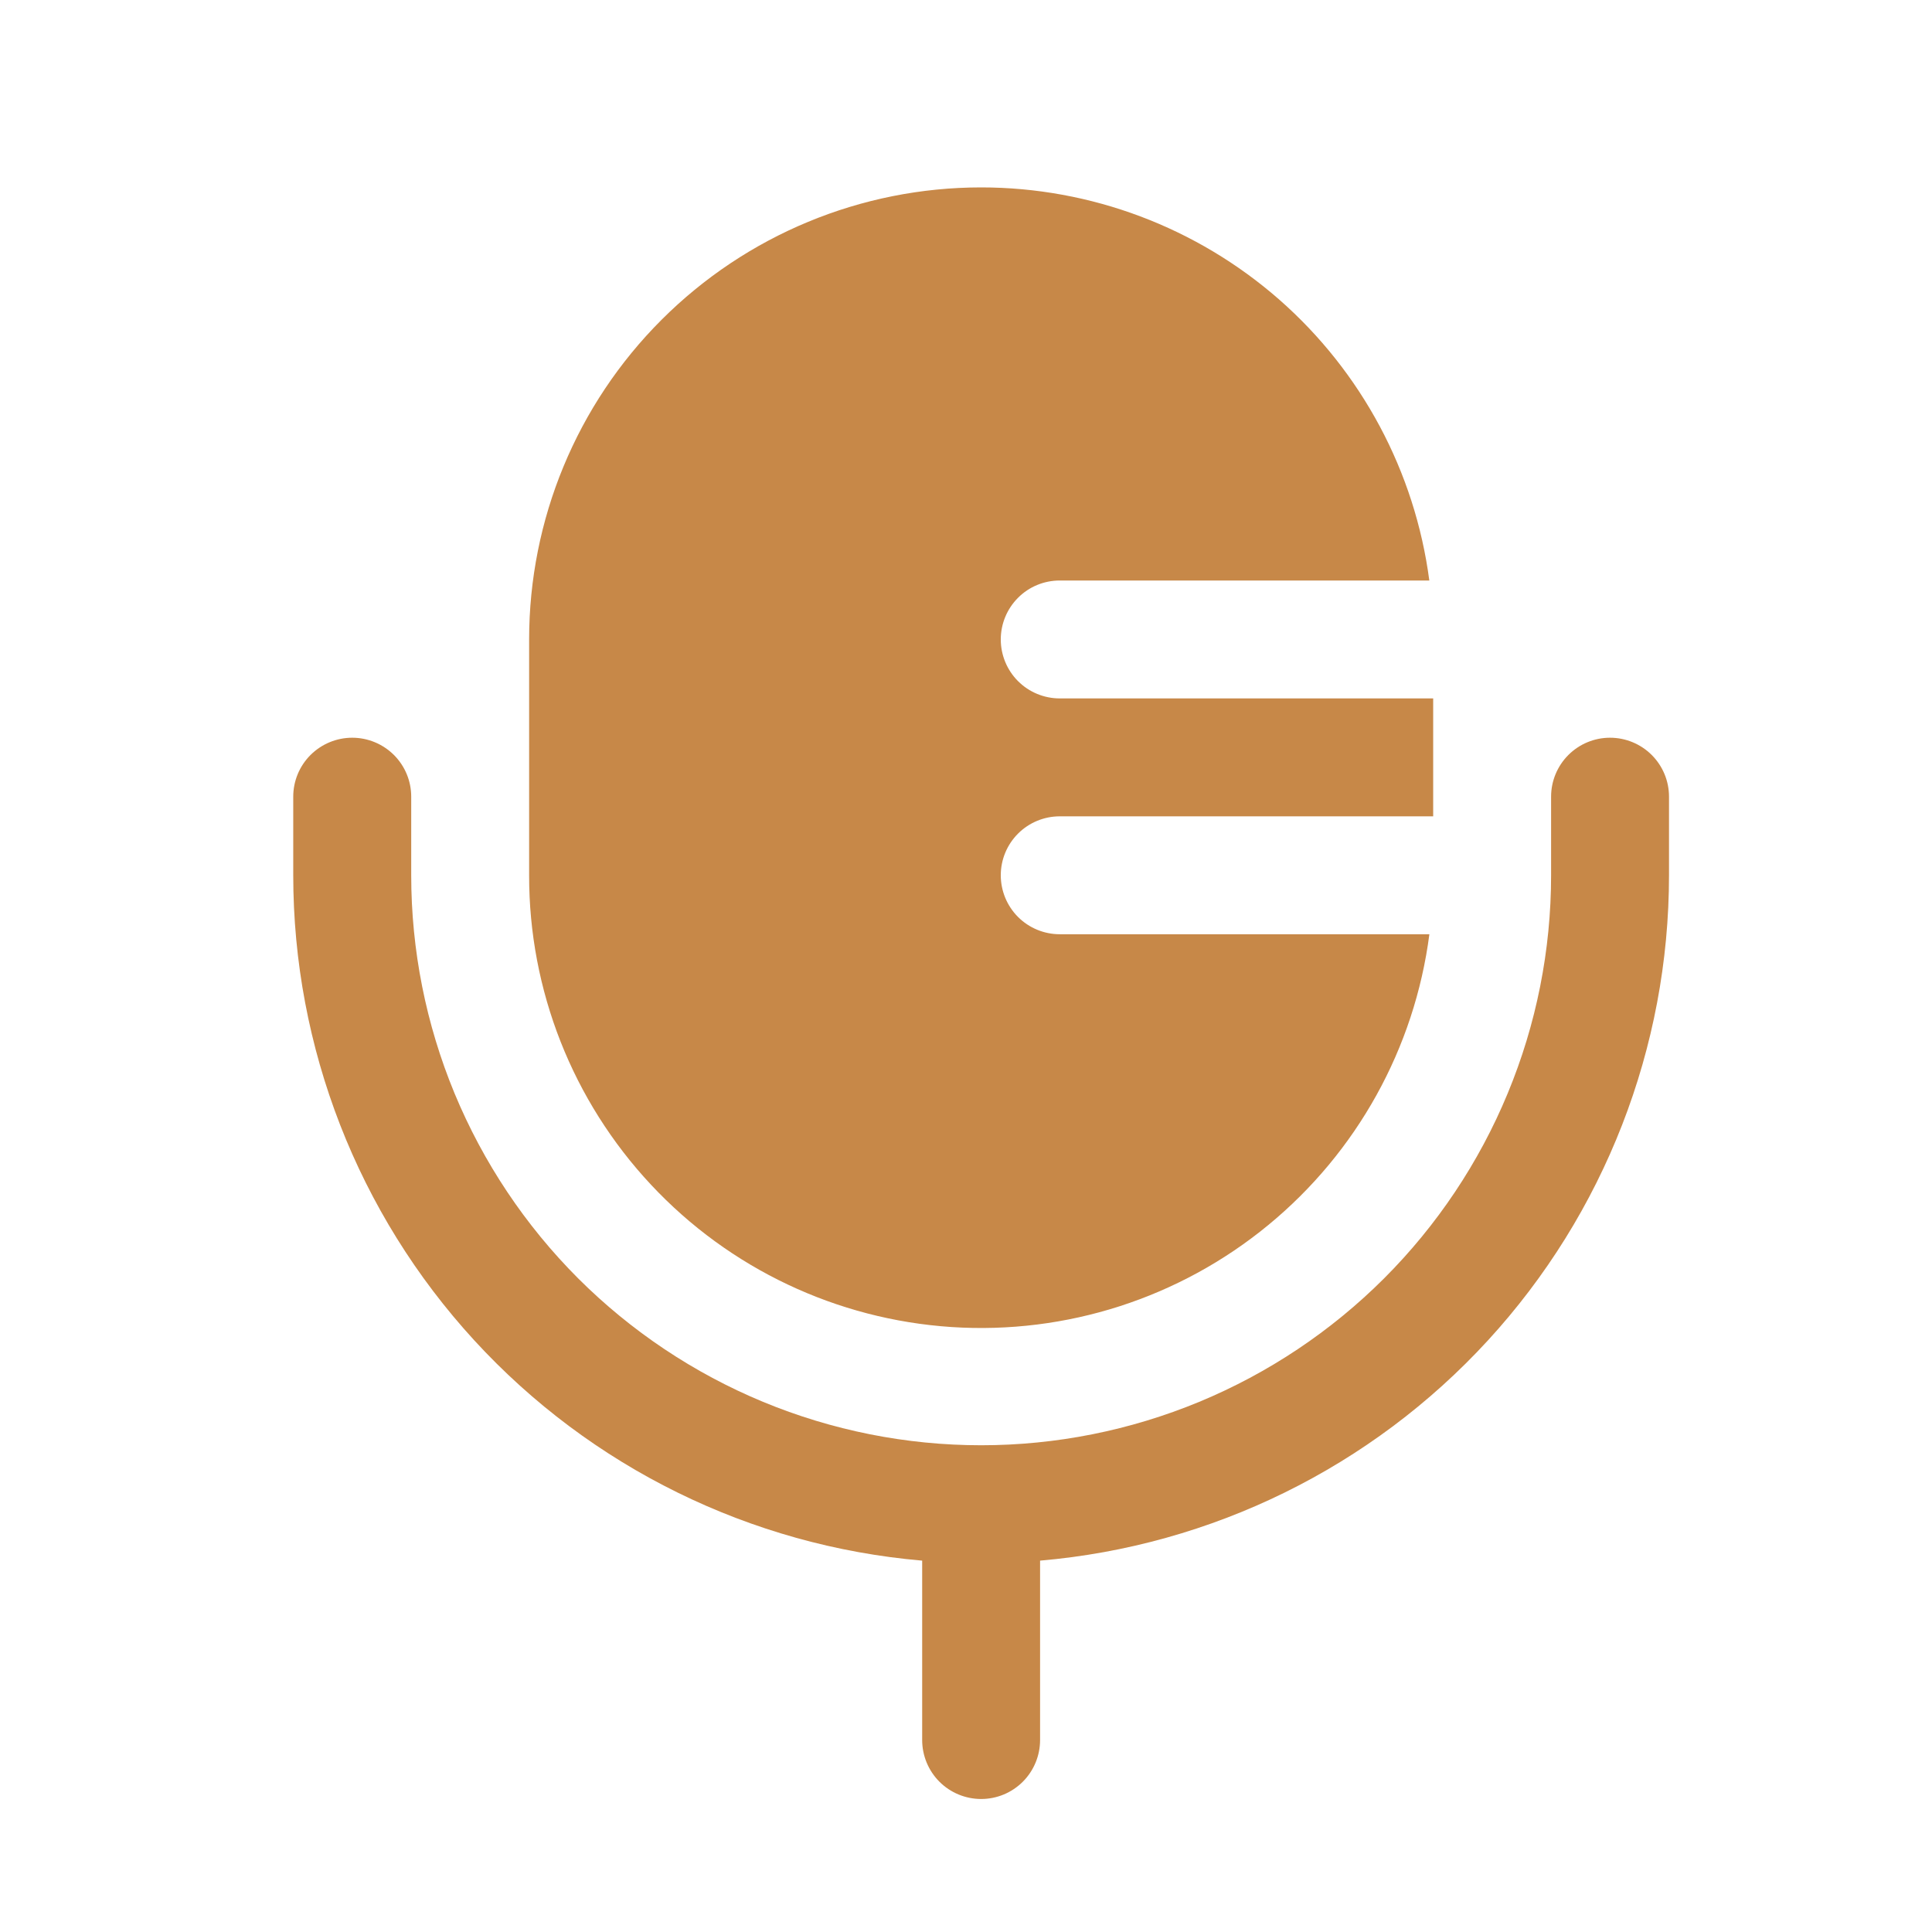
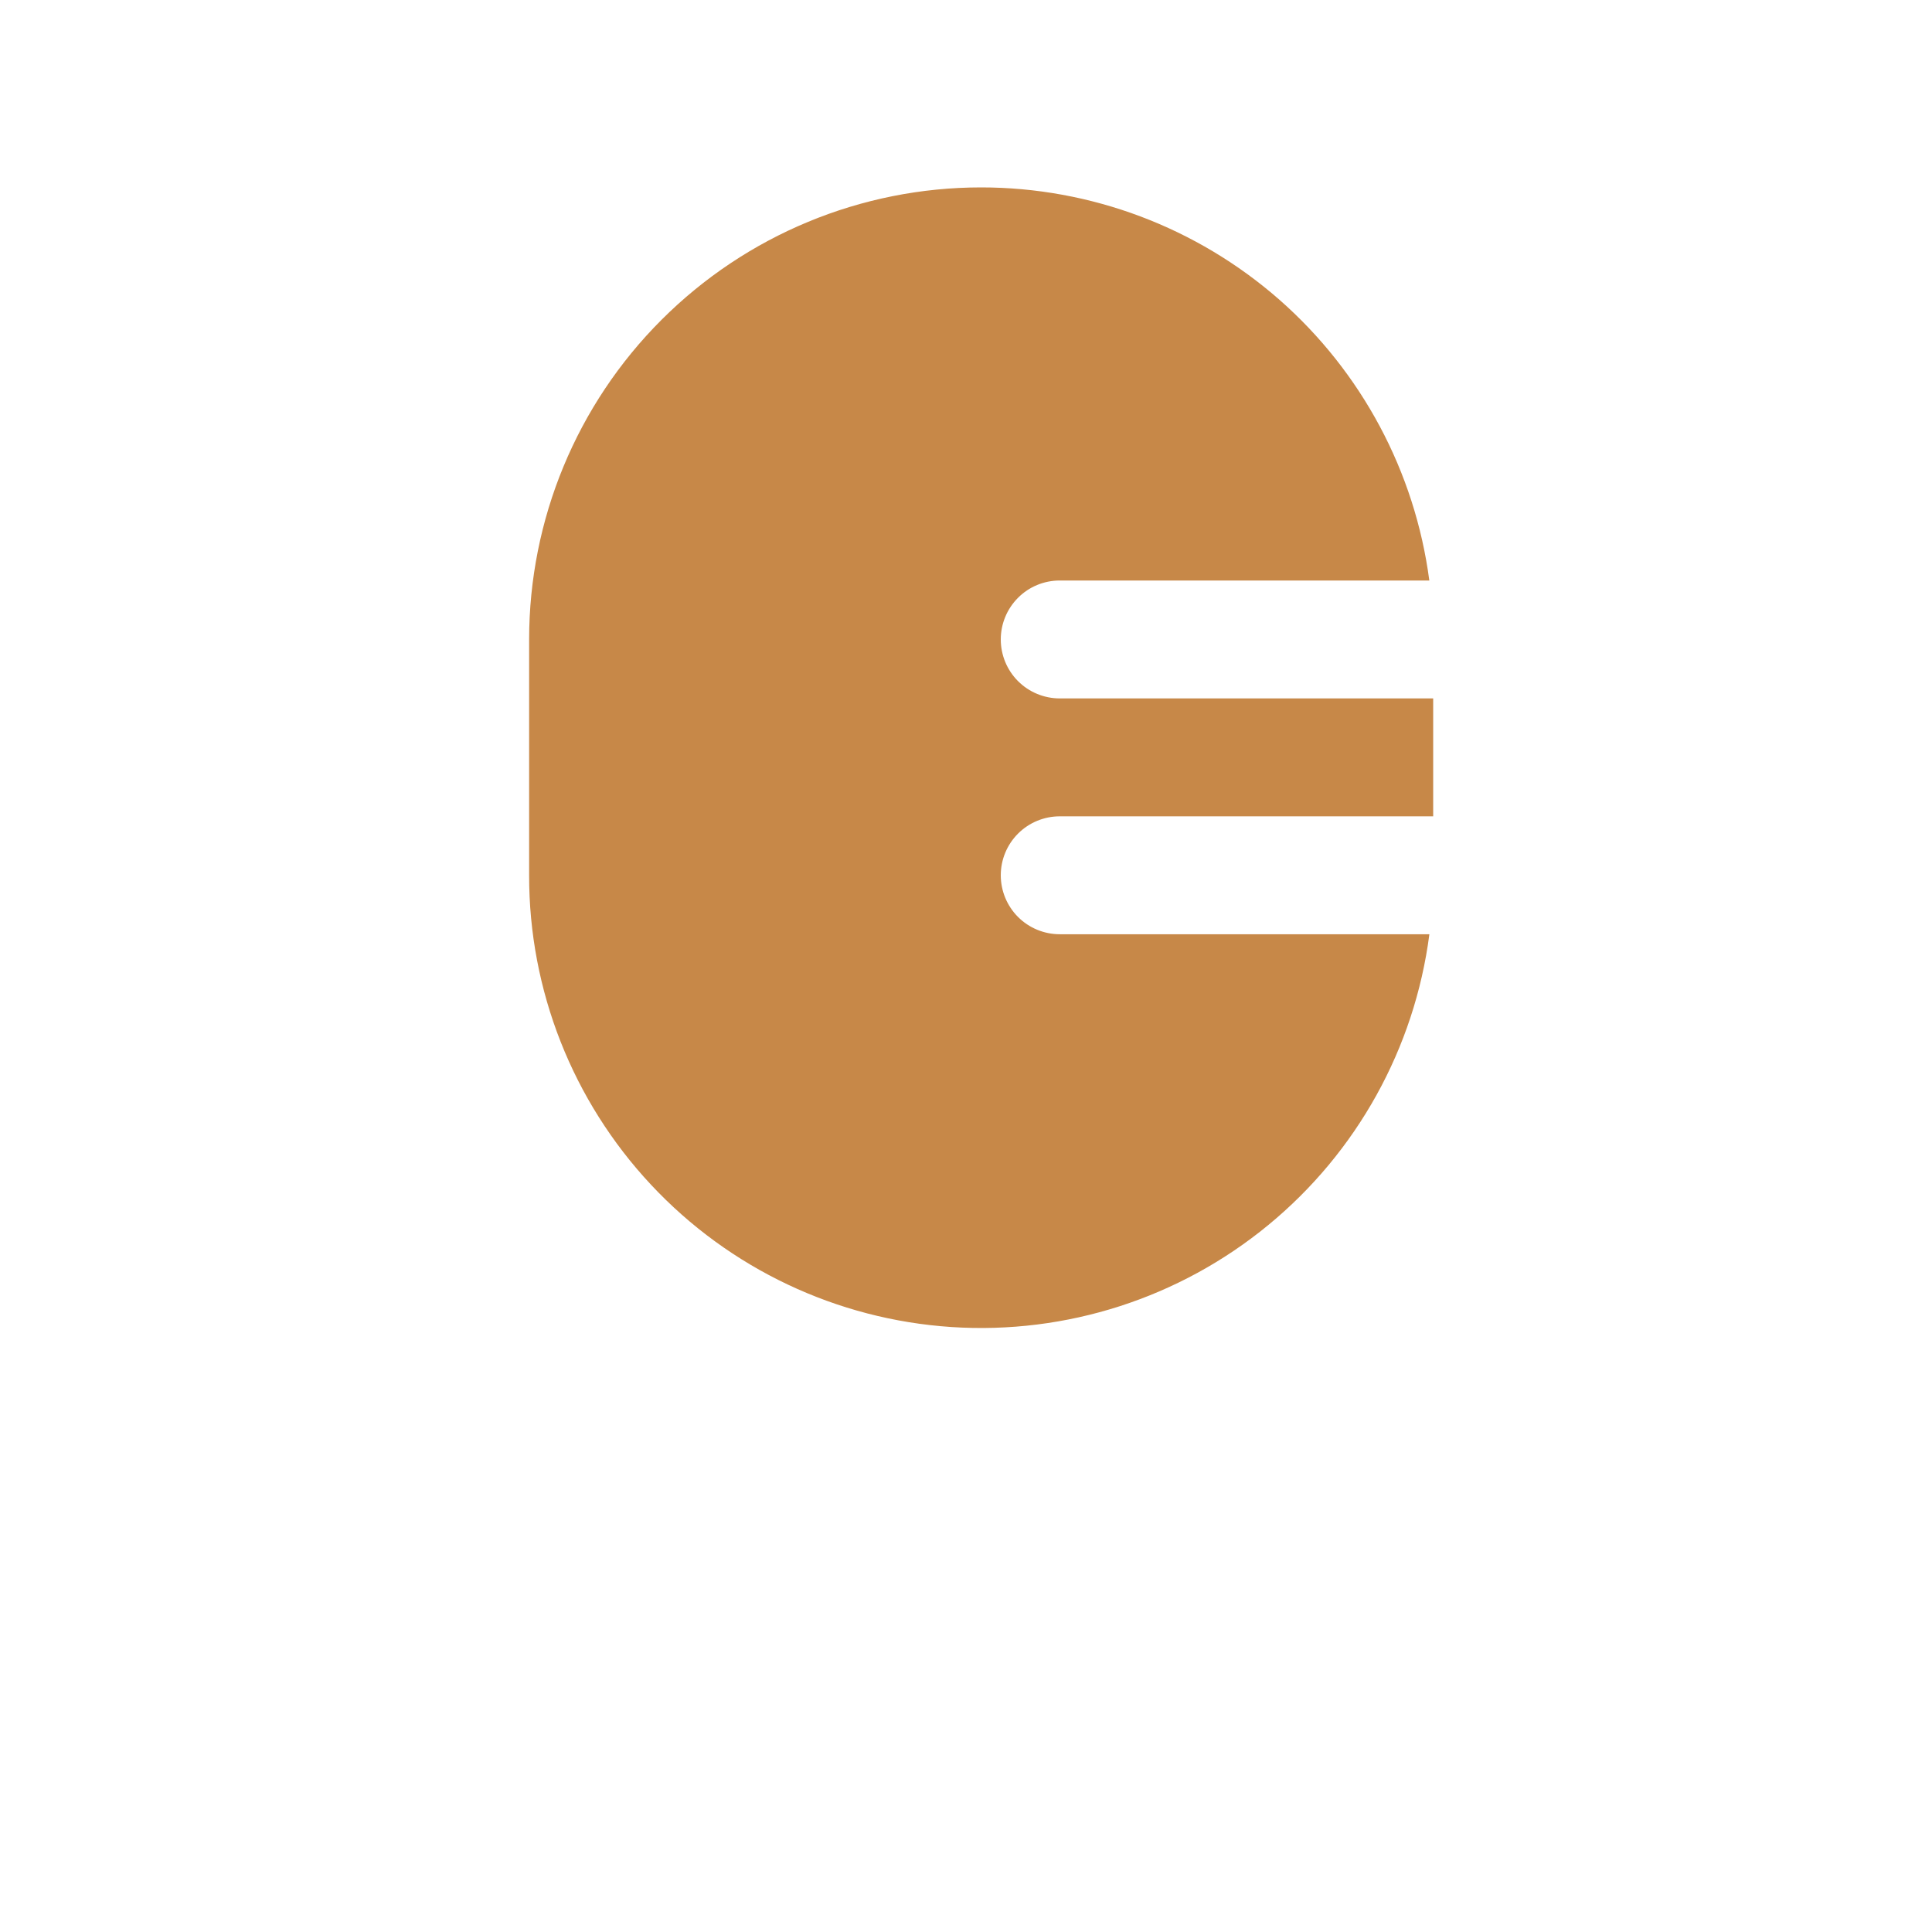
<svg xmlns="http://www.w3.org/2000/svg" width="32" height="32" viewBox="0 0 32 32" fill="none">
  <path d="M16.251 3.104C14.265 3.104 12.361 3.893 10.957 5.297C9.552 6.701 8.764 8.605 8.764 10.591V14.497C8.761 16.4 9.483 18.233 10.783 19.623C12.082 21.013 13.863 21.855 15.761 21.98C17.66 22.104 19.535 21.501 21.005 20.292C22.475 19.084 23.43 17.361 23.675 15.474H17.553C17.294 15.474 17.045 15.371 16.862 15.188C16.679 15.005 16.576 14.756 16.576 14.497C16.576 14.238 16.679 13.99 16.862 13.807C17.045 13.624 17.294 13.521 17.553 13.521H23.738V11.568H17.553C17.294 11.568 17.045 11.465 16.862 11.282C16.679 11.099 16.576 10.85 16.576 10.591C16.576 10.332 16.679 10.084 16.862 9.901C17.045 9.717 17.294 9.615 17.553 9.615H23.674C23.437 7.814 22.553 6.16 21.188 4.962C19.822 3.765 18.067 3.104 16.251 3.104Z" fill="#C78848" />
-   <path fill-rule="evenodd" clip-rule="evenodd" d="M5.834 12.219C6.093 12.219 6.341 12.322 6.525 12.505C6.708 12.688 6.811 12.936 6.811 13.195V14.497C6.811 15.737 7.055 16.965 7.529 18.11C8.004 19.255 8.699 20.296 9.575 21.173C10.452 22.049 11.493 22.744 12.638 23.219C13.783 23.693 15.011 23.938 16.251 23.938C17.49 23.938 18.718 23.693 19.863 23.219C21.009 22.744 22.049 22.049 22.926 21.173C23.802 20.296 24.498 19.255 24.972 18.11C25.447 16.965 25.691 15.737 25.691 14.497V13.195C25.691 12.936 25.794 12.688 25.977 12.505C26.16 12.322 26.408 12.219 26.667 12.219C26.926 12.219 27.175 12.322 27.358 12.505C27.541 12.688 27.644 12.936 27.644 13.195V14.497C27.644 17.35 26.574 20.099 24.645 22.201C22.716 24.303 20.069 25.604 17.227 25.849V28.82C17.227 29.079 17.124 29.328 16.941 29.511C16.758 29.694 16.51 29.797 16.251 29.797C15.992 29.797 15.743 29.694 15.56 29.511C15.377 29.328 15.274 29.079 15.274 28.82V25.849C12.432 25.604 9.785 24.303 7.856 22.201C5.927 20.099 4.857 17.35 4.857 14.497V13.195C4.857 12.936 4.96 12.688 5.143 12.505C5.327 12.322 5.575 12.219 5.834 12.219Z" fill="#C78848" />
</svg>